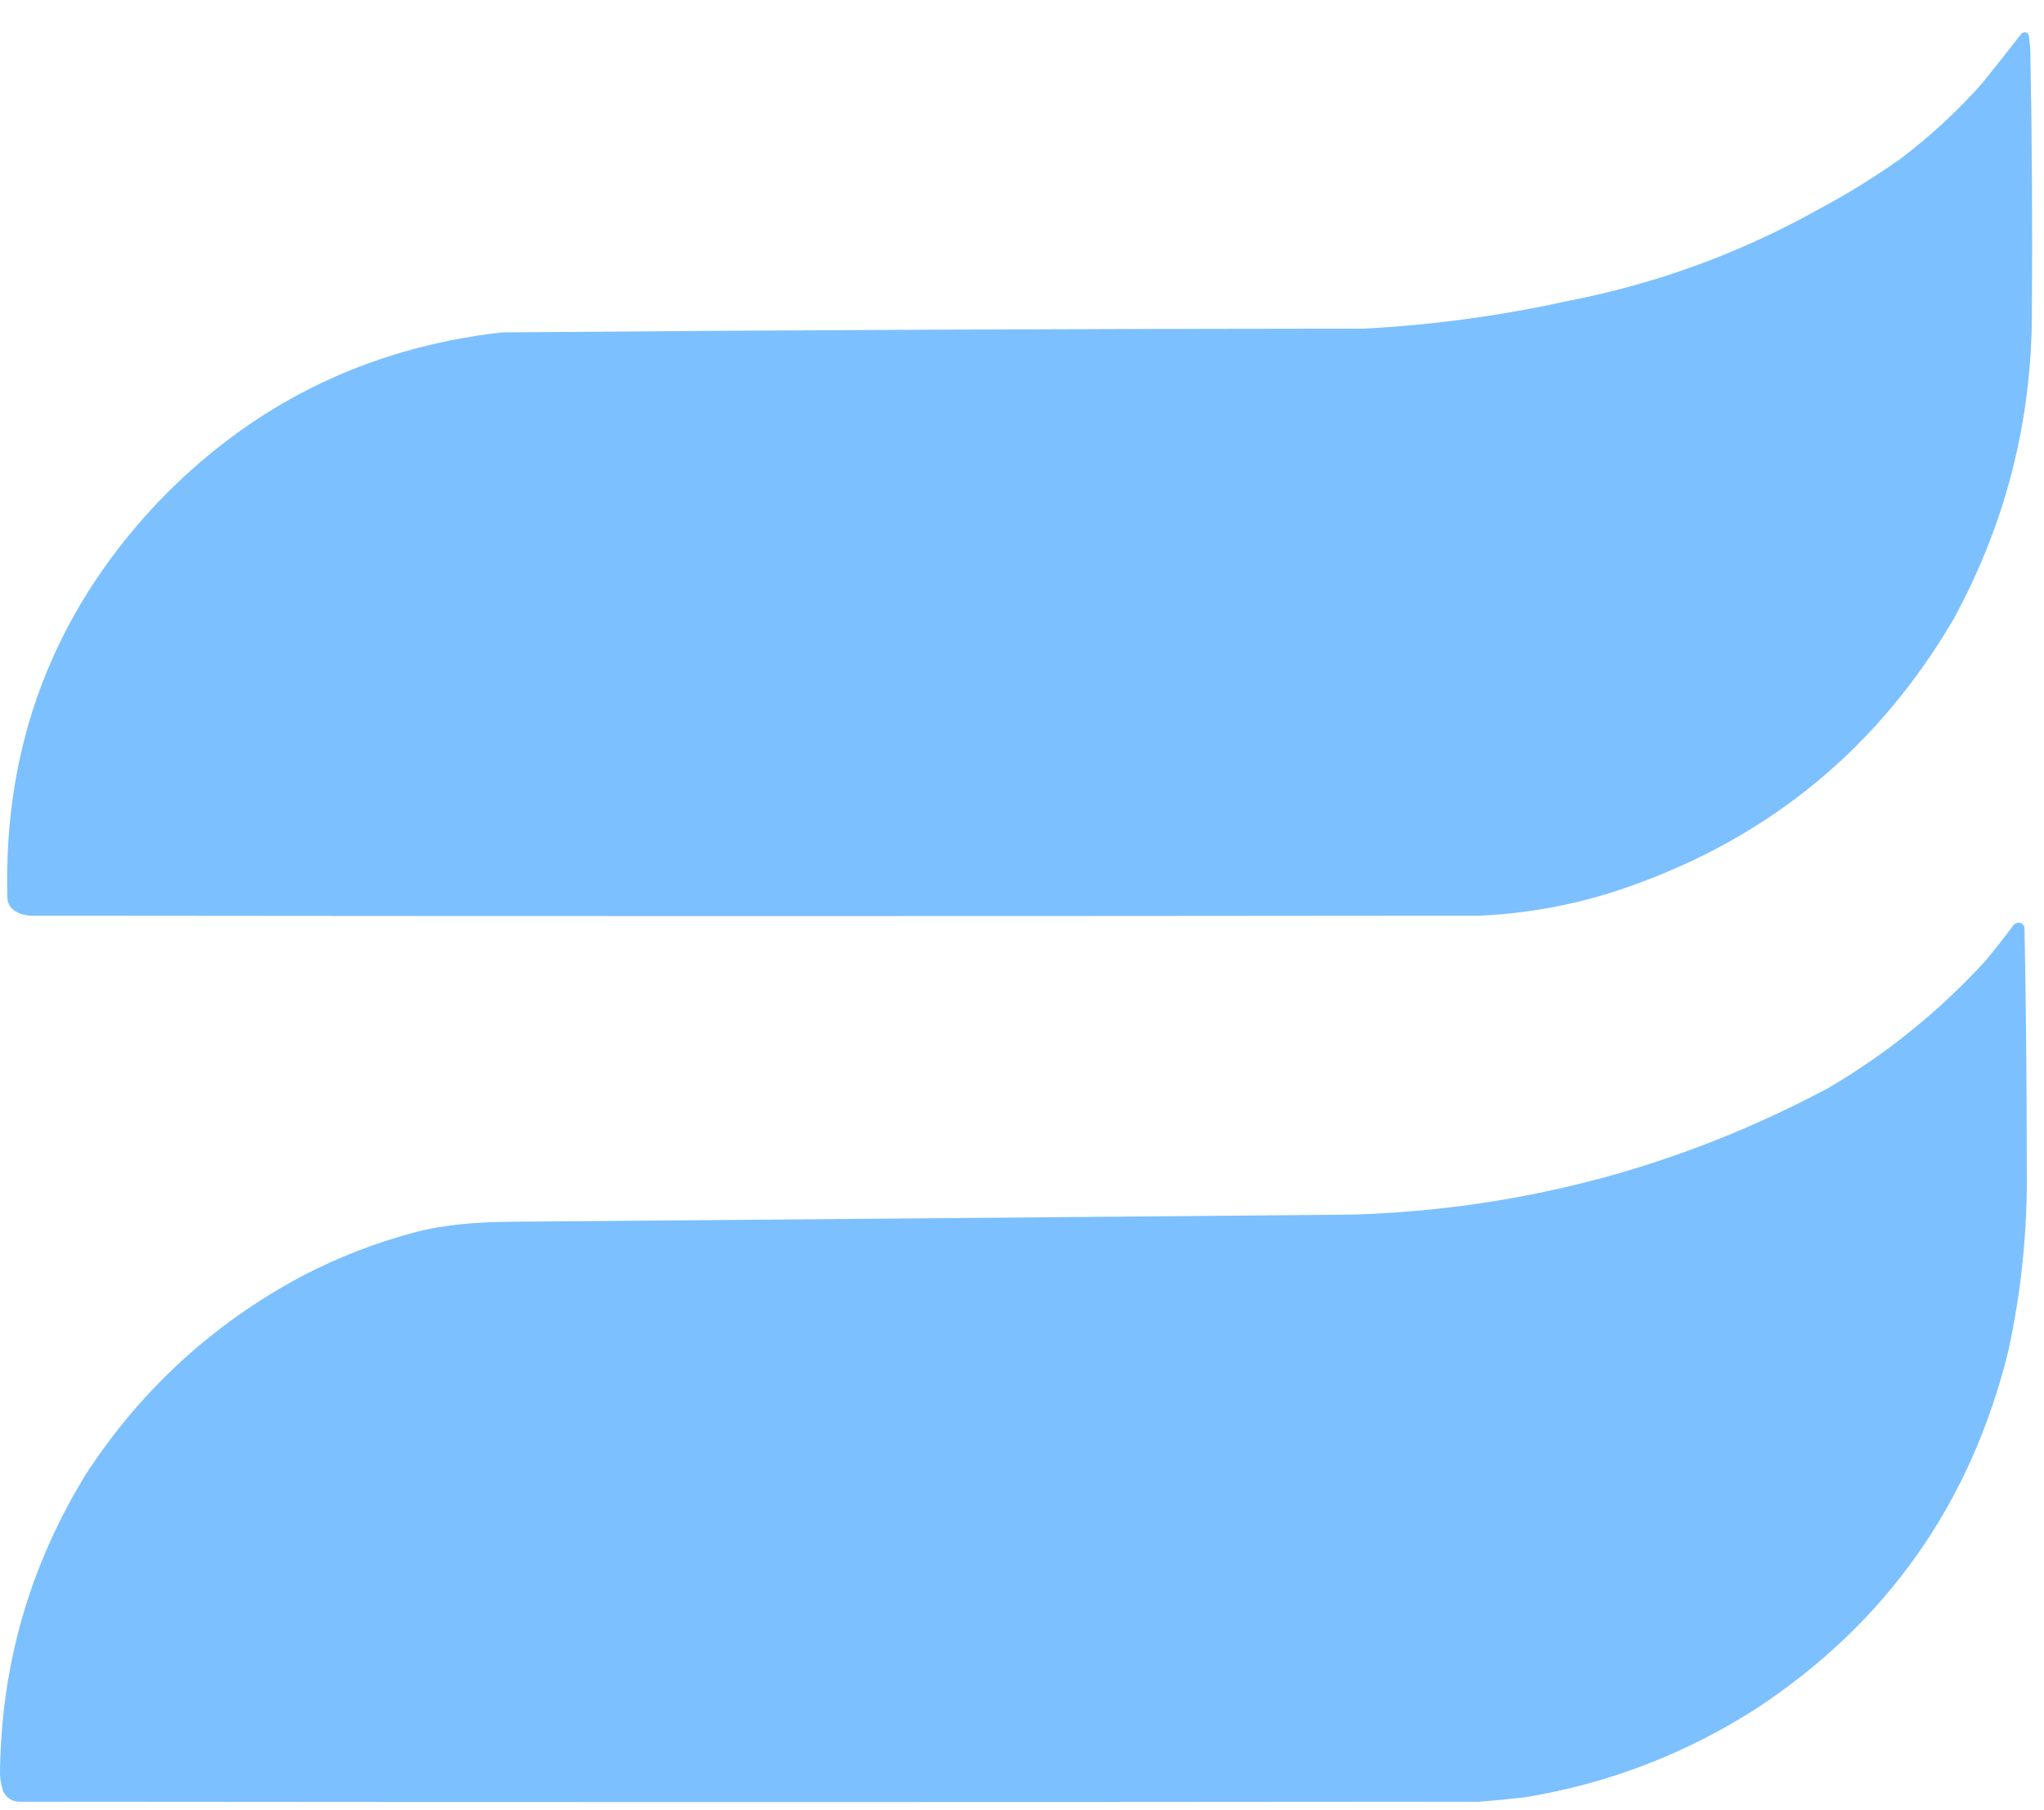
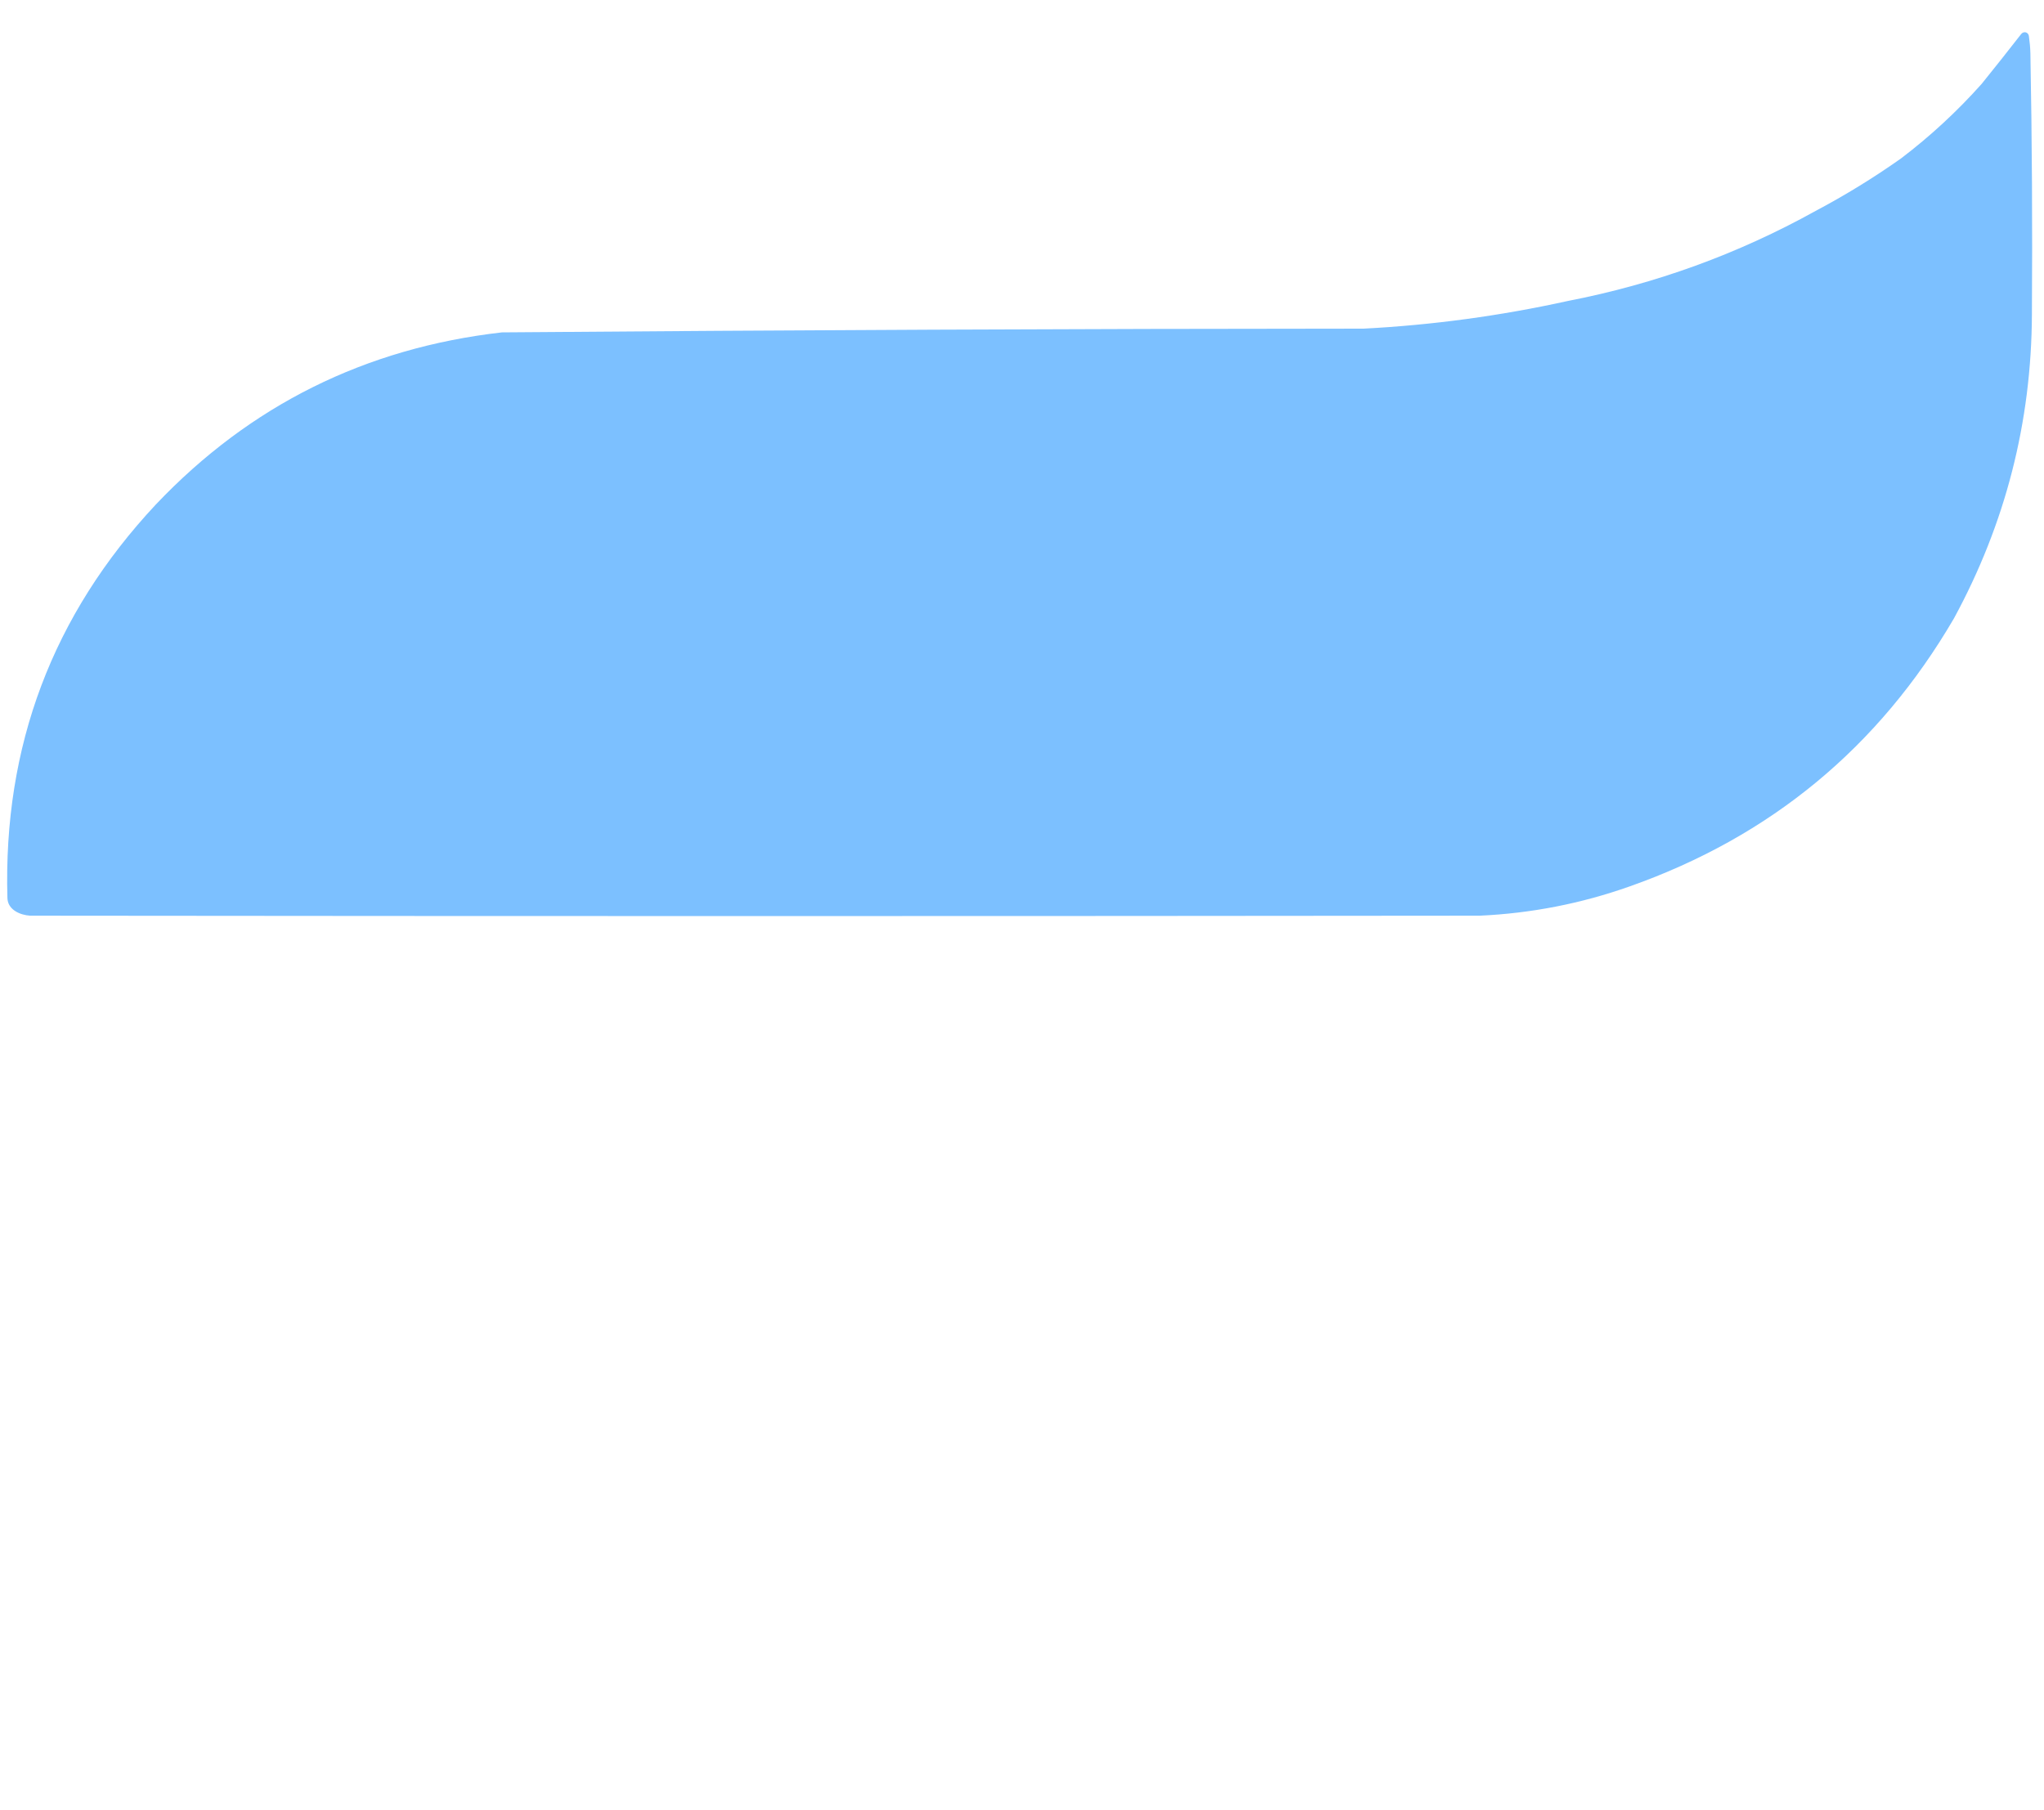
<svg xmlns="http://www.w3.org/2000/svg" width="35" height="31" viewBox="0 0 35 31" fill="none">
  <path fill-rule="evenodd" clip-rule="evenodd" d="M34.61 0.582C34.631 0.555 34.667 0.544 34.698 0.558C34.722 0.568 34.737 0.591 34.741 0.616C34.755 0.713 34.764 0.811 34.767 0.909C34.795 2.399 34.803 3.888 34.793 5.378C34.786 7.23 34.34 8.967 33.458 10.59C32.17 12.797 30.319 14.328 27.904 15.18C27.074 15.474 26.218 15.641 25.337 15.681C17.064 15.69 8.791 15.69 0.518 15.681C0.344 15.671 0.154 15.583 0.13 15.411C0.128 15.4 0.127 15.39 0.127 15.379C0.053 12.776 0.901 10.529 2.669 8.639C4.281 6.941 6.256 5.959 8.594 5.692C13.511 5.652 18.429 5.63 23.347 5.628C24.528 5.567 25.697 5.408 26.852 5.153C28.346 4.863 29.759 4.35 31.089 3.612C31.597 3.343 32.085 3.043 32.552 2.713C33.052 2.333 33.513 1.907 33.933 1.436C34.161 1.153 34.387 0.869 34.61 0.582Z" fill="#7CC0FF" />
-   <path fill-rule="evenodd" clip-rule="evenodd" d="M34.47 15.852C34.529 15.771 34.651 15.79 34.666 15.889C34.693 17.263 34.705 18.637 34.705 20.011C34.719 21.072 34.612 22.121 34.384 23.156C33.74 25.75 32.309 27.781 30.089 29.249C28.874 30.03 27.552 30.54 26.122 30.777C25.857 30.808 25.592 30.834 25.326 30.854C16.993 30.862 8.66 30.862 0.327 30.854C0.197 30.847 0.105 30.785 0.051 30.667C0.023 30.58 0.006 30.49 0 30.398C0.011 28.539 0.503 26.818 1.477 25.236C2.431 23.776 3.679 22.64 5.219 21.828C5.815 21.522 6.433 21.283 7.074 21.111C7.62 20.965 8.186 20.927 8.751 20.922C13.553 20.883 18.354 20.843 23.156 20.8C26.045 20.712 28.763 19.989 31.309 18.631C32.306 18.045 33.198 17.324 33.986 16.467C34.154 16.267 34.316 16.062 34.47 15.852Z" fill="#7CC0FF" />
</svg>